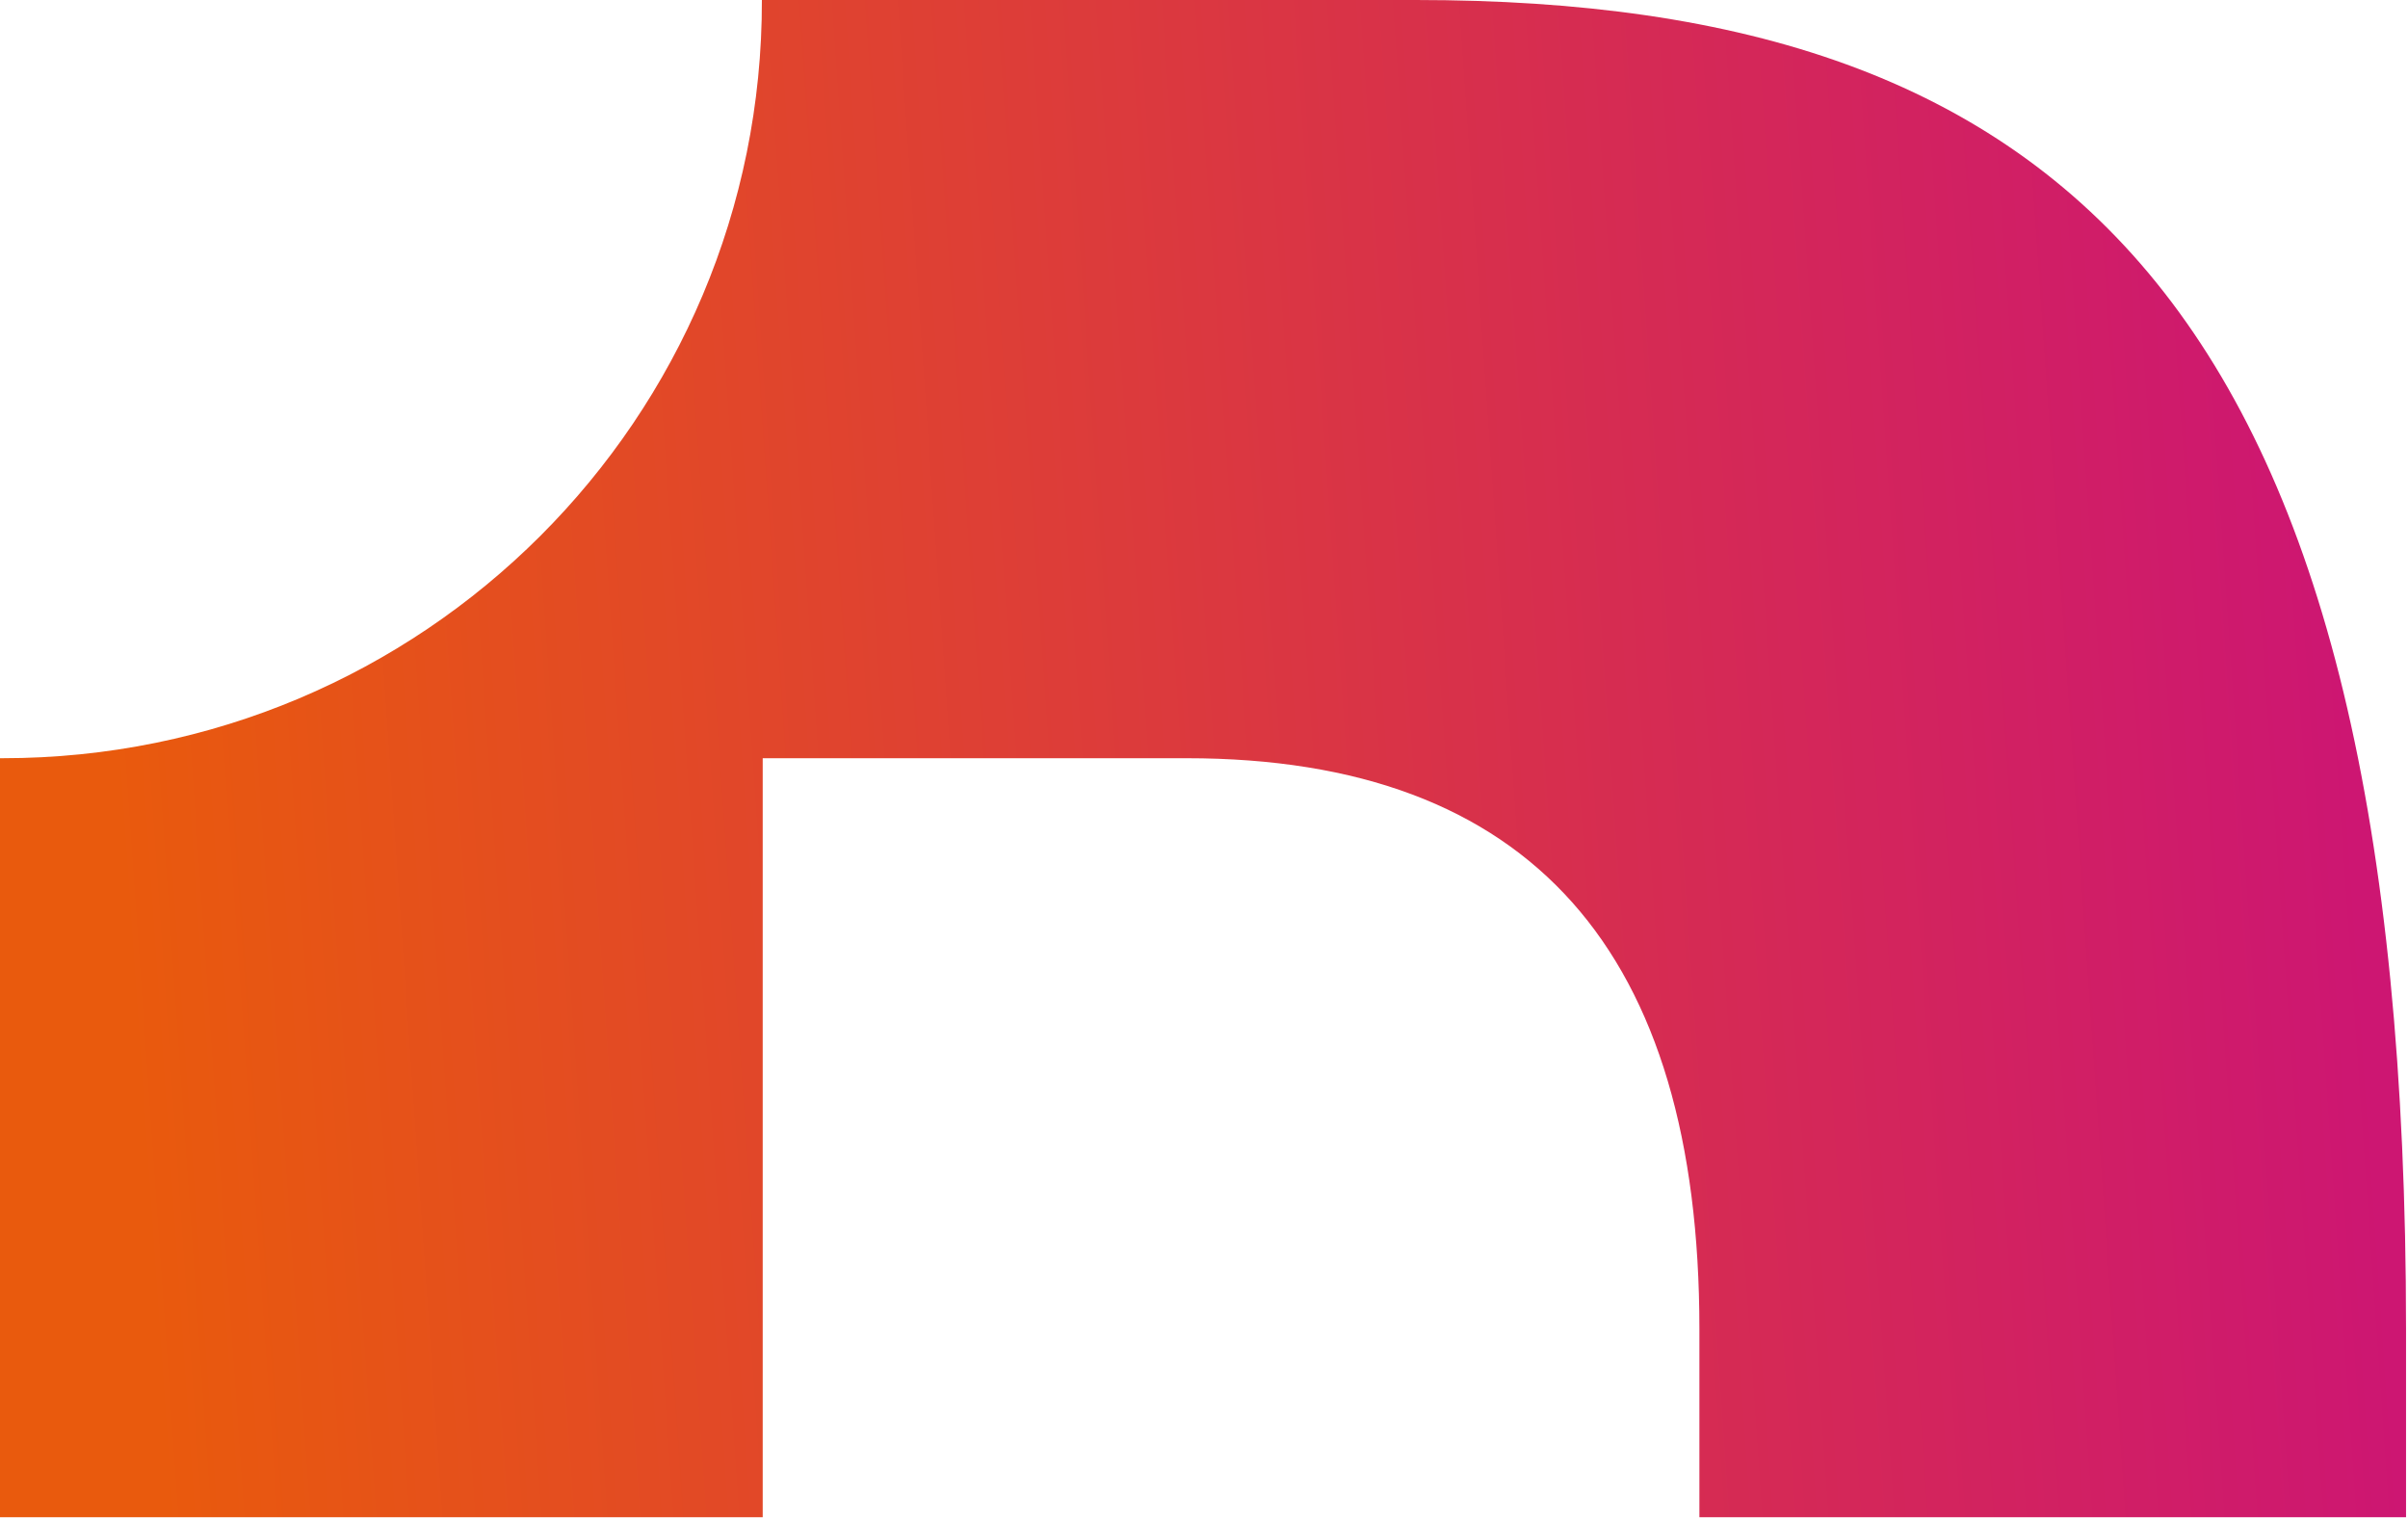
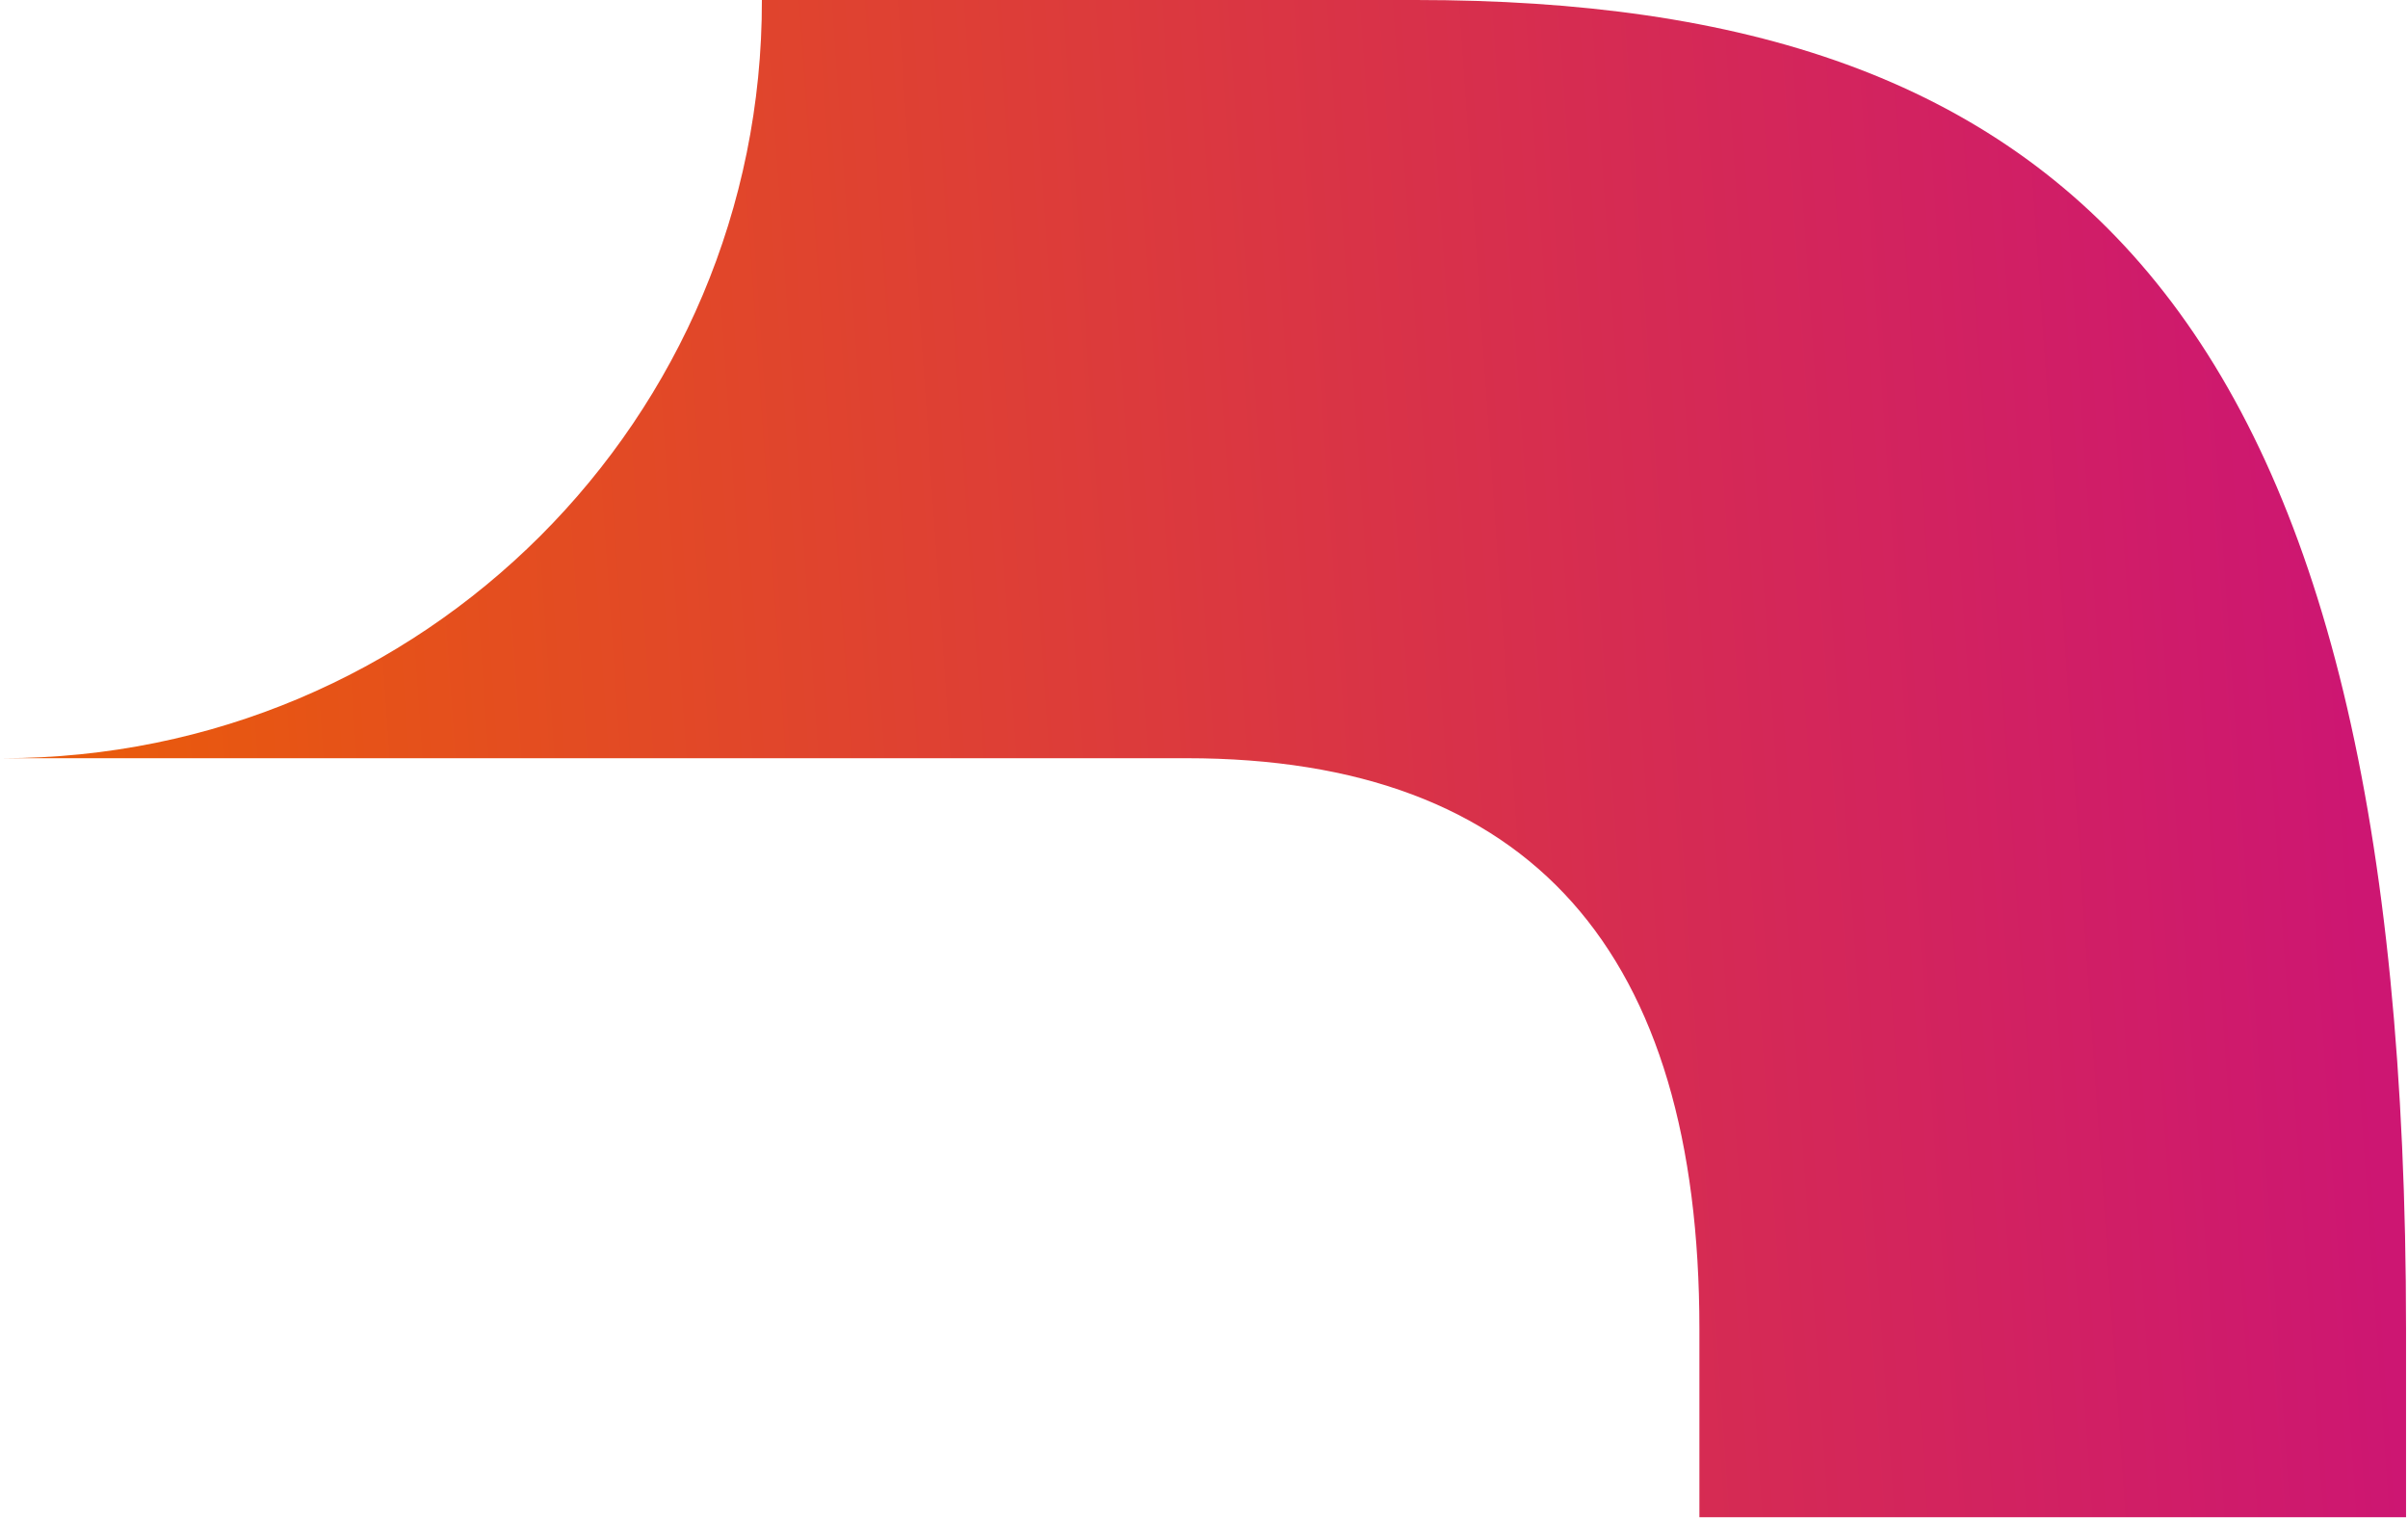
<svg xmlns="http://www.w3.org/2000/svg" width="525" height="331" viewBox="0 0 525 331" fill="none">
-   <path d="M308.487 0L166.108 0C166.288 91.26 92.222 165.309 0.539 165.309H0L0 330.797H166.288V165.309H258.69C333.835 165.309 370.508 207.622 370.508 289.739V330.797H524.572V289.739C524.572 67.773 451.405 0 308.667 0L308.487 0Z" fill="url(#paint0_linear_937_3556)" />
+   <path d="M308.487 0L166.108 0C166.288 91.26 92.222 165.309 0.539 165.309H0L0 330.797V165.309H258.69C333.835 165.309 370.508 207.622 370.508 289.739V330.797H524.572V289.739C524.572 67.773 451.405 0 308.667 0L308.487 0Z" fill="url(#paint0_linear_937_3556)" />
  <defs>
    <linearGradient id="paint0_linear_937_3556" x1="18.529" y1="90.185" x2="505.426" y2="56.233" gradientUnits="userSpaceOnUse">
      <stop stop-color="#E95A0D" />
      <stop offset="1" stop-color="#CD1672" />
    </linearGradient>
  </defs>
</svg>